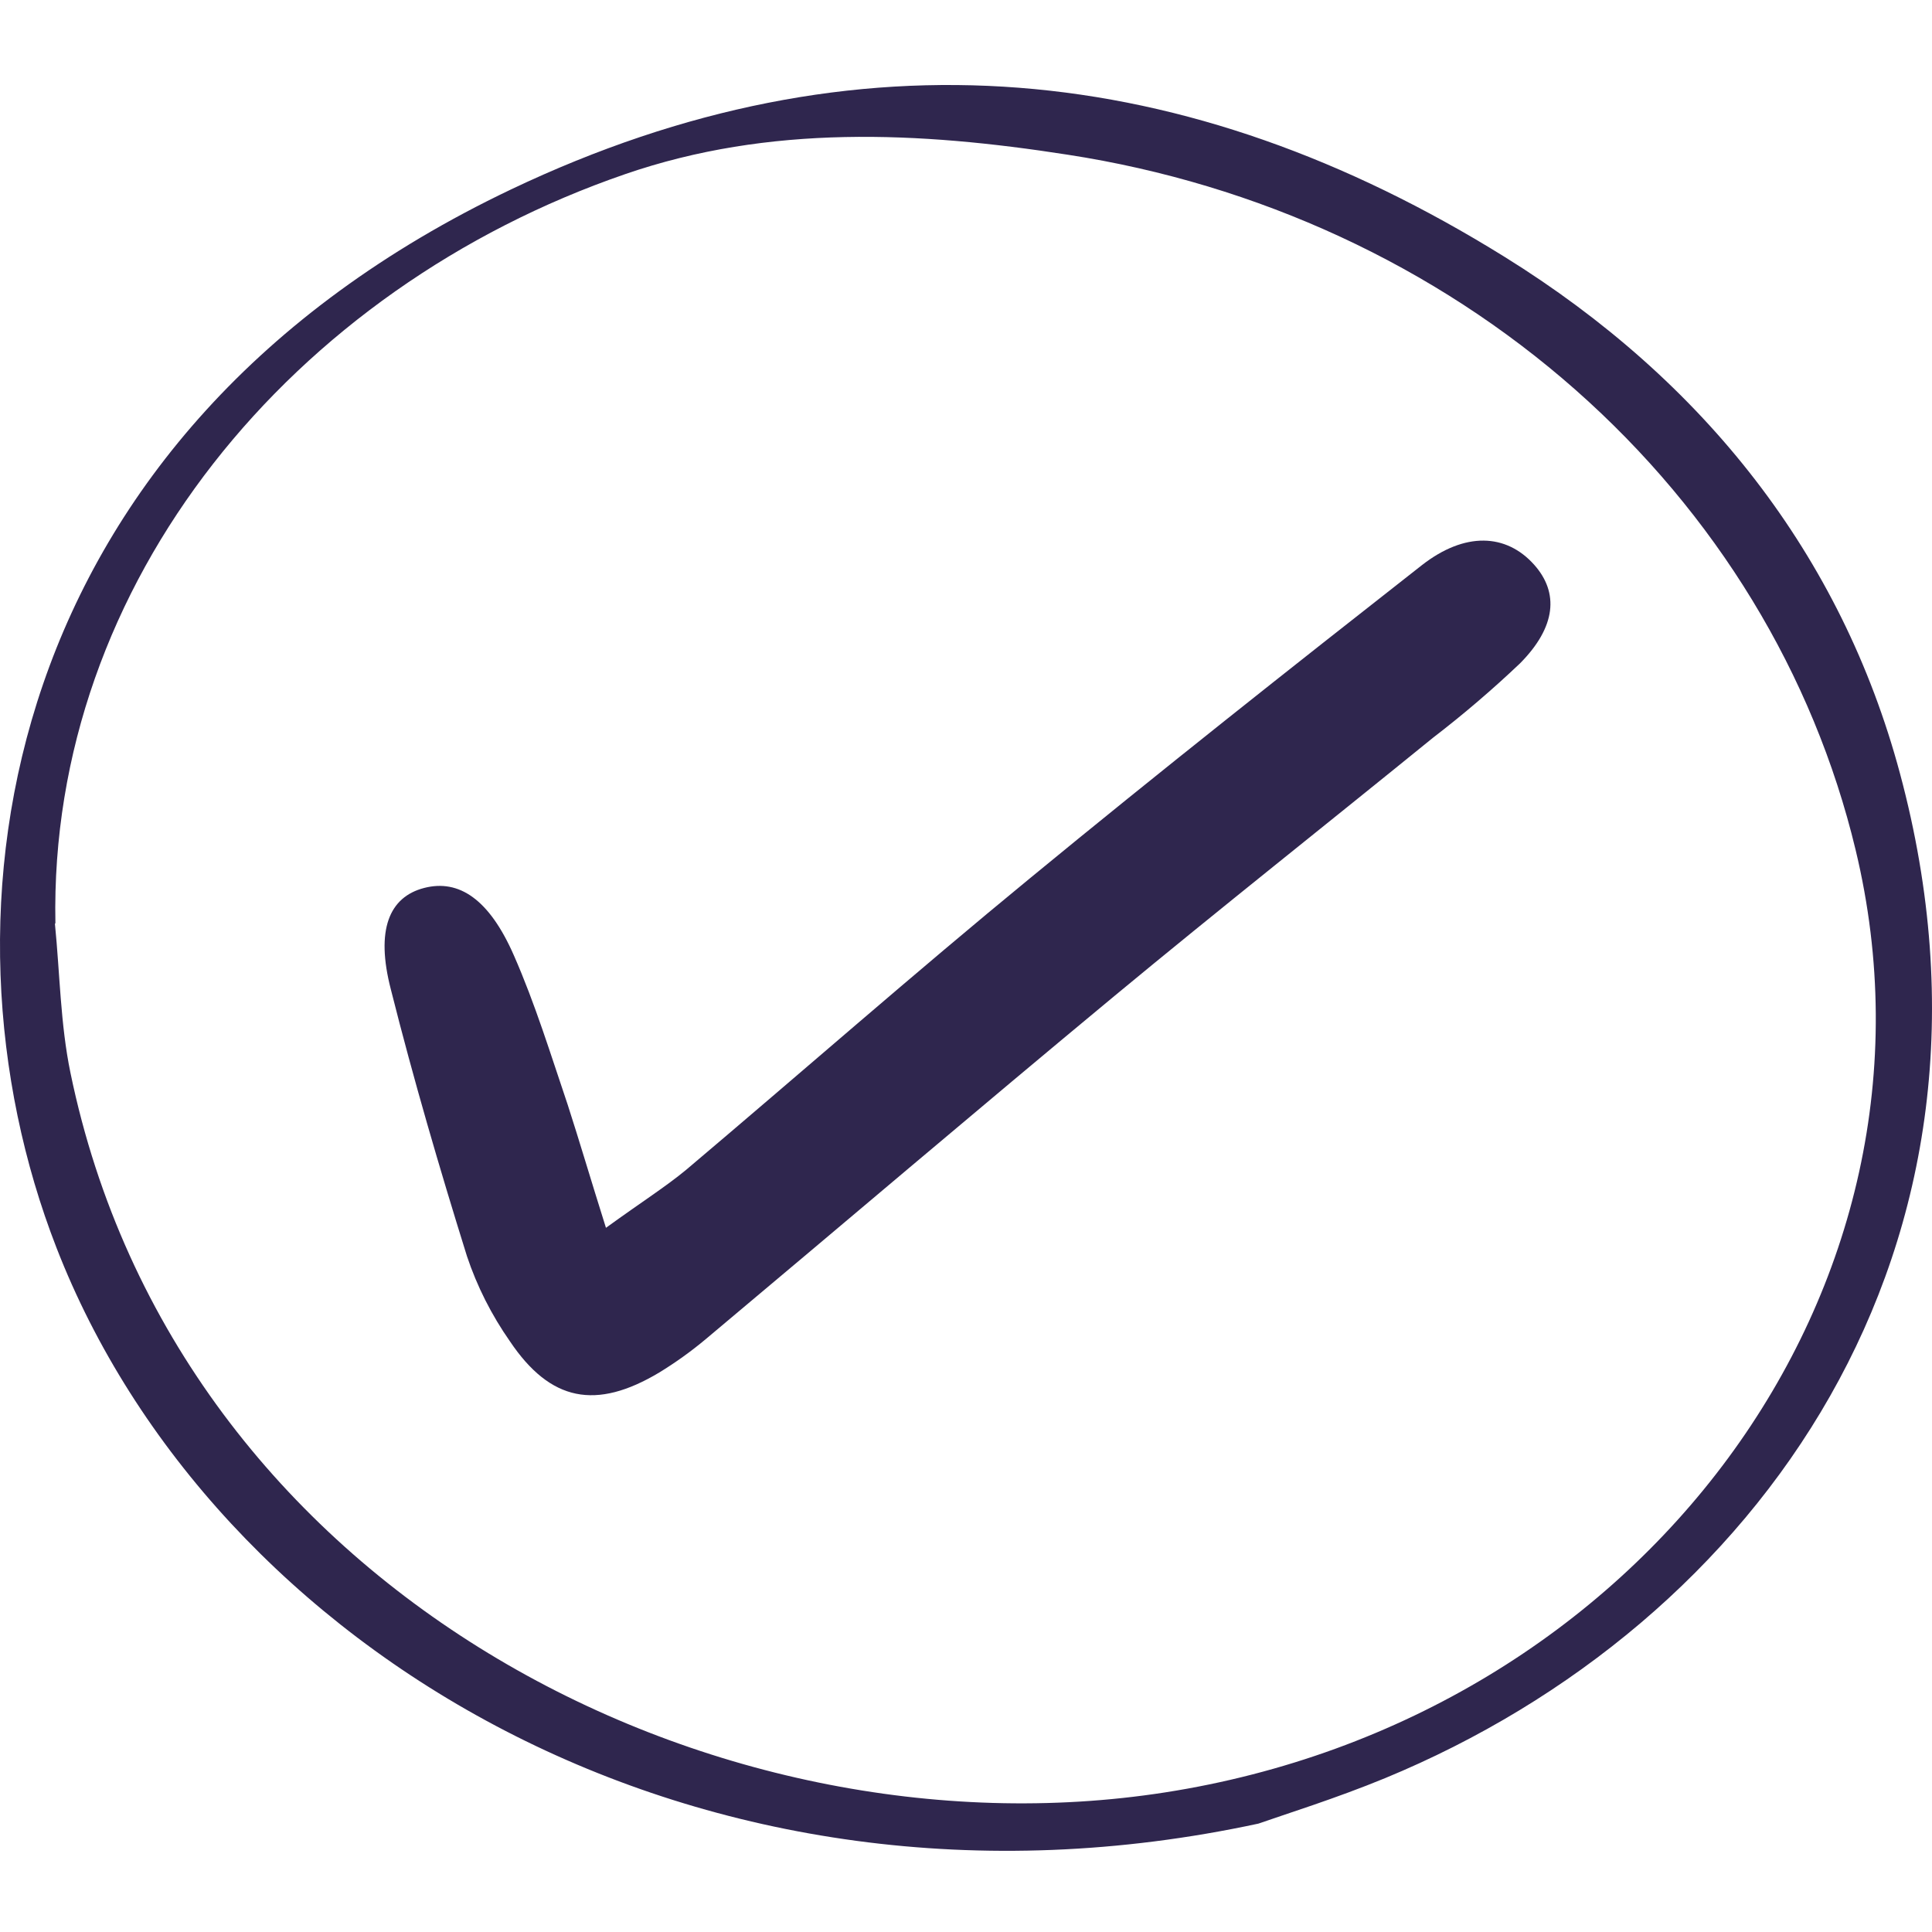
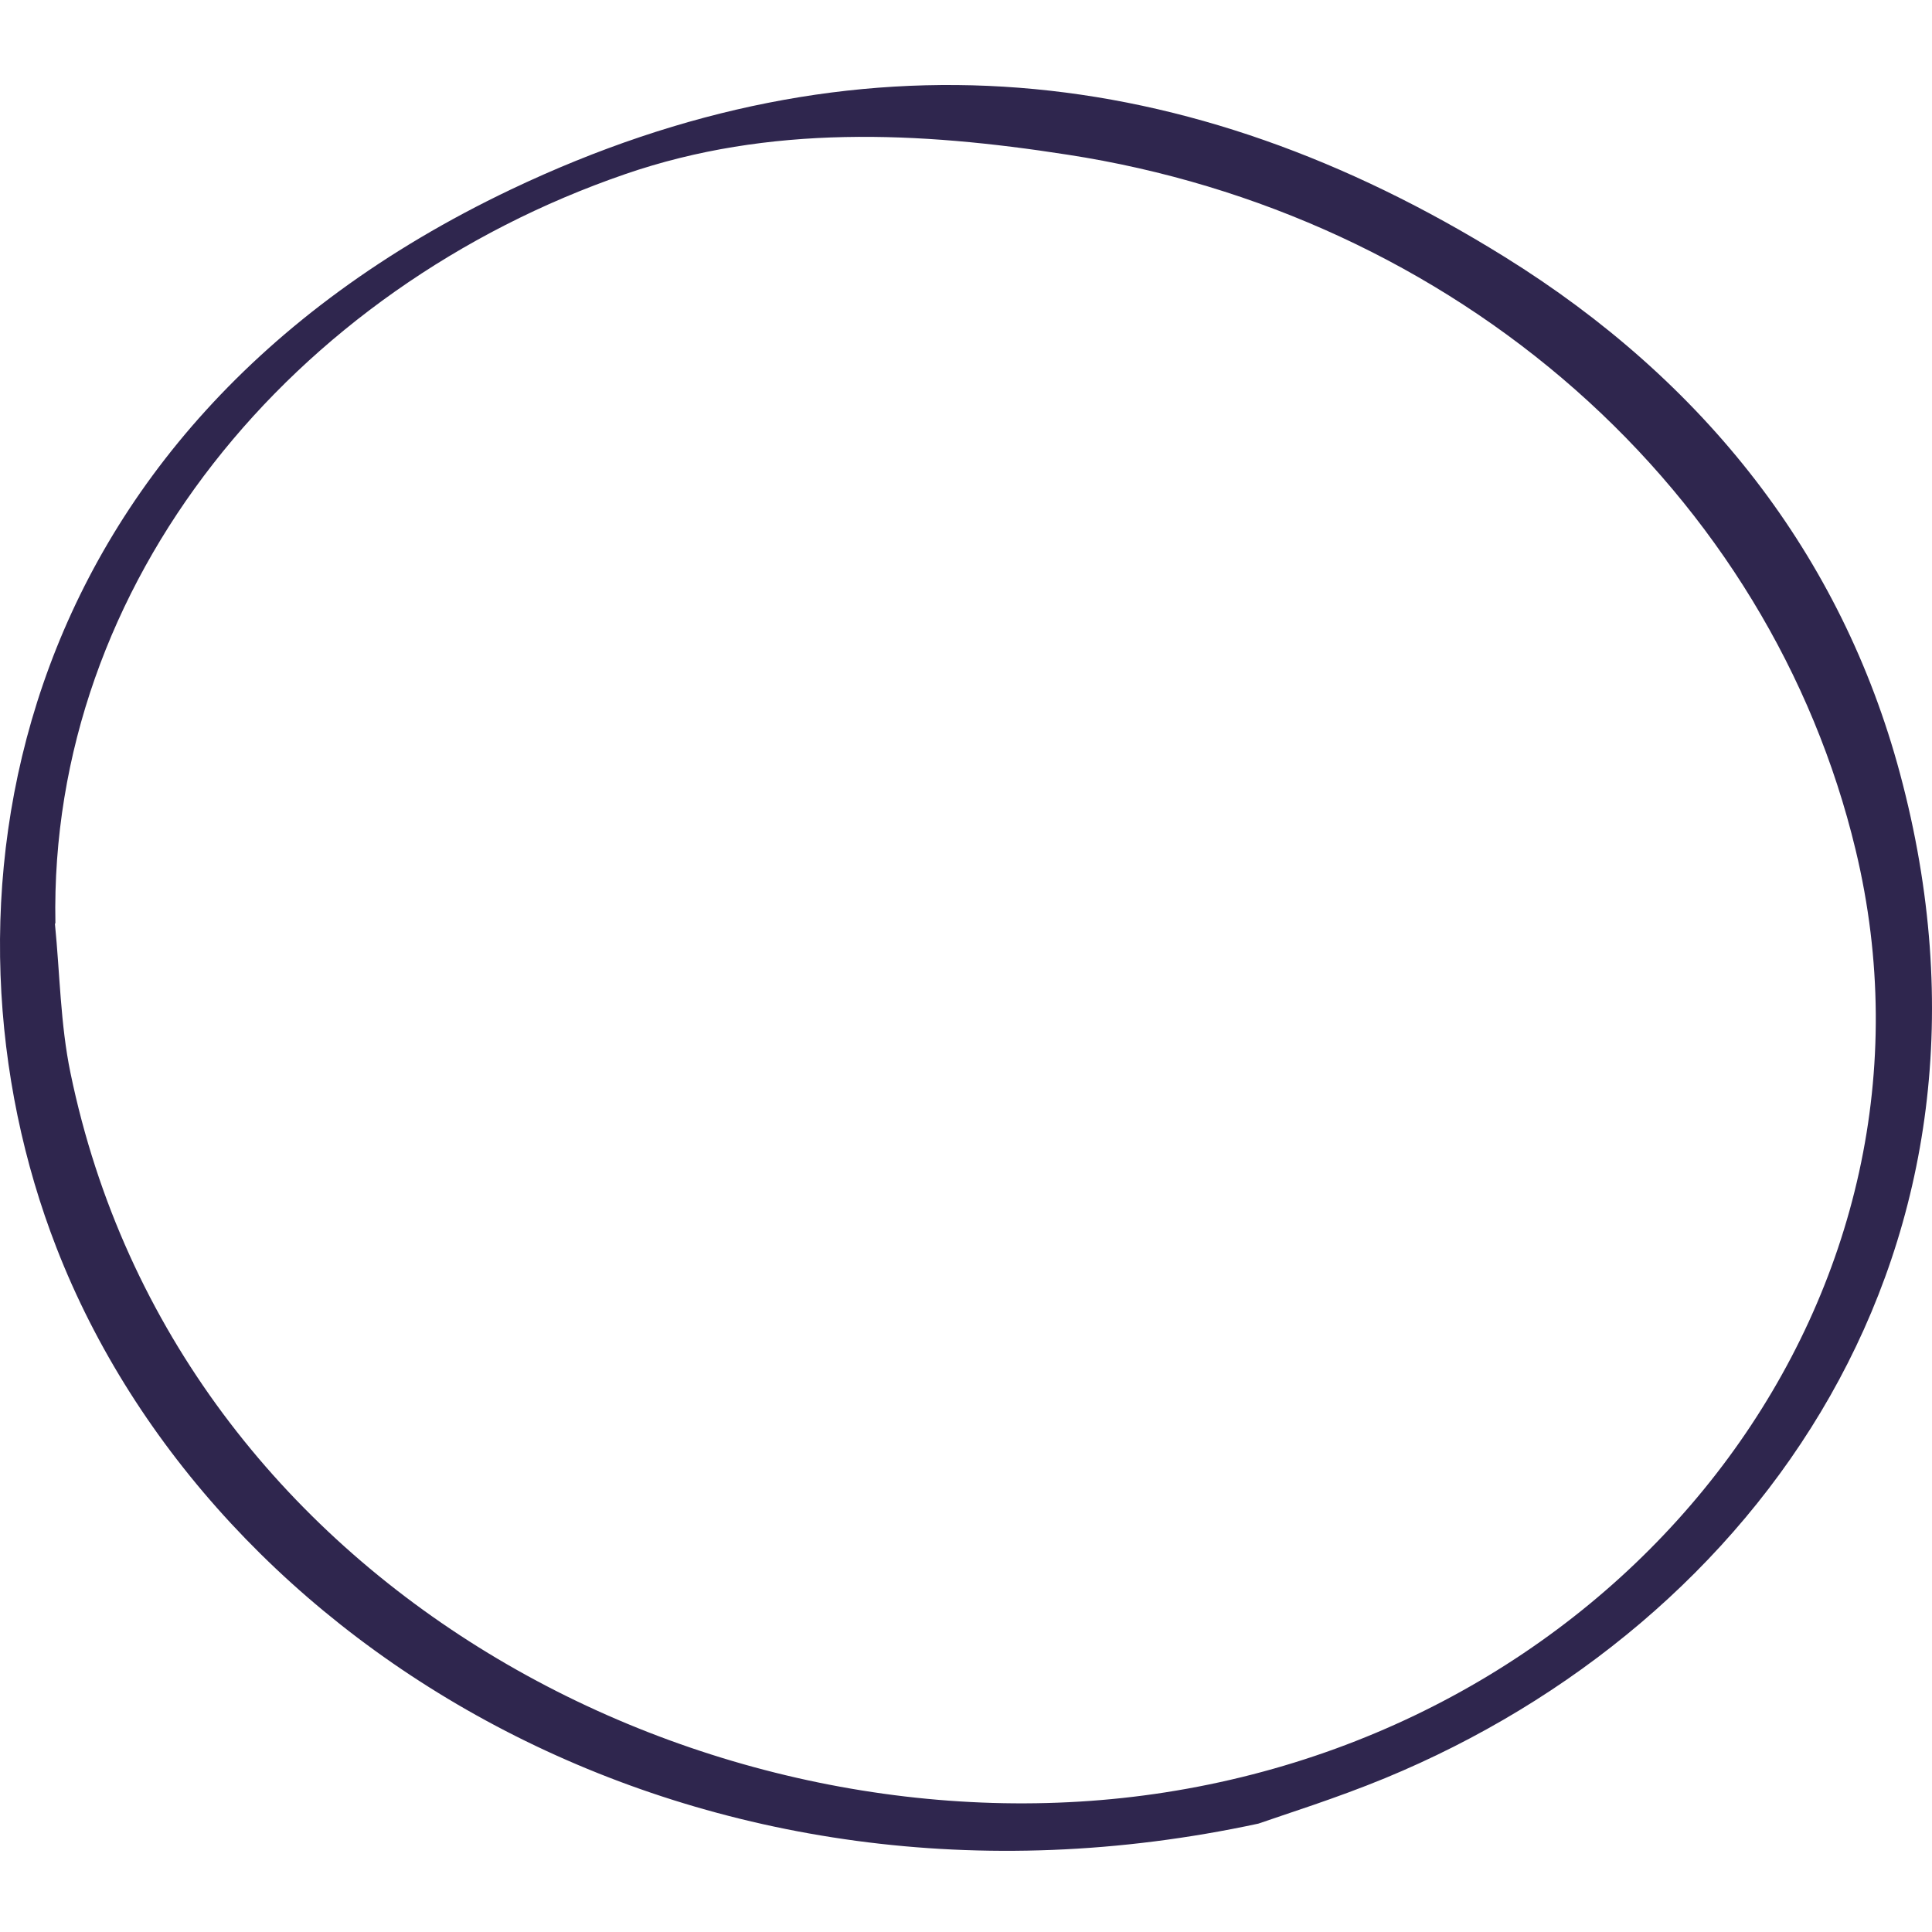
<svg xmlns="http://www.w3.org/2000/svg" width="500" height="500" viewBox="0 0 500 500" fill="none">
  <path d="M325.675 471.95C180.719 503.16 54.899 426.543 14.62 322.921C-19.187 236.05 -0.012 111.997 132.281 49.013C221.803 6.422 307.545 15.662 389.269 66.402C441.165 98.589 476.579 143.808 491.695 200.107C524.738 322.995 454.873 420.382 358.436 460.193C345.774 465.414 332.63 469.508 325.675 471.95ZM14.218 239.092C15.504 251.975 15.625 265.044 18.238 277.664C45.894 411.632 184.458 482.089 301.516 463.874C424.482 444.757 507.572 333.587 480.237 219.975C469.309 174.41 444.057 132.936 407.722 100.874C371.386 68.813 325.624 47.628 276.311 40.037C237.761 34.028 199.171 32.187 161.786 45.069C75.882 74.627 12.61 150.644 14.339 238.904L14.218 239.092Z" fill="#2F264E" />
-   <path d="M156.821 317.756C166.199 310.958 172.236 307.165 177.589 302.734C207.331 277.609 236.551 251.92 266.656 227.208C299.981 199.793 333.908 172.979 367.917 146.314C379.147 137.526 389.812 138.09 397.017 146.127C403.496 153.374 402.731 162.238 393.394 171.664C386.251 178.453 378.728 184.884 370.856 190.93C343.408 213.239 315.637 235.208 288.389 257.779C252.972 287.148 217.957 316.967 182.7 346.523C178.916 349.694 174.879 352.595 170.626 355.199C154.246 365.001 142.453 362.711 131.989 347.162C127.199 340.317 123.447 332.885 120.841 325.079C113.717 302.245 106.995 279.262 101.16 256.09C97.135 240.579 100.758 232.129 109.772 229.801C118.788 227.472 126.636 232.73 132.995 247.263C138.508 259.807 142.534 272.952 146.921 285.909C149.939 295.222 152.797 304.987 156.821 317.756Z" fill="#2F264E" />
</svg>